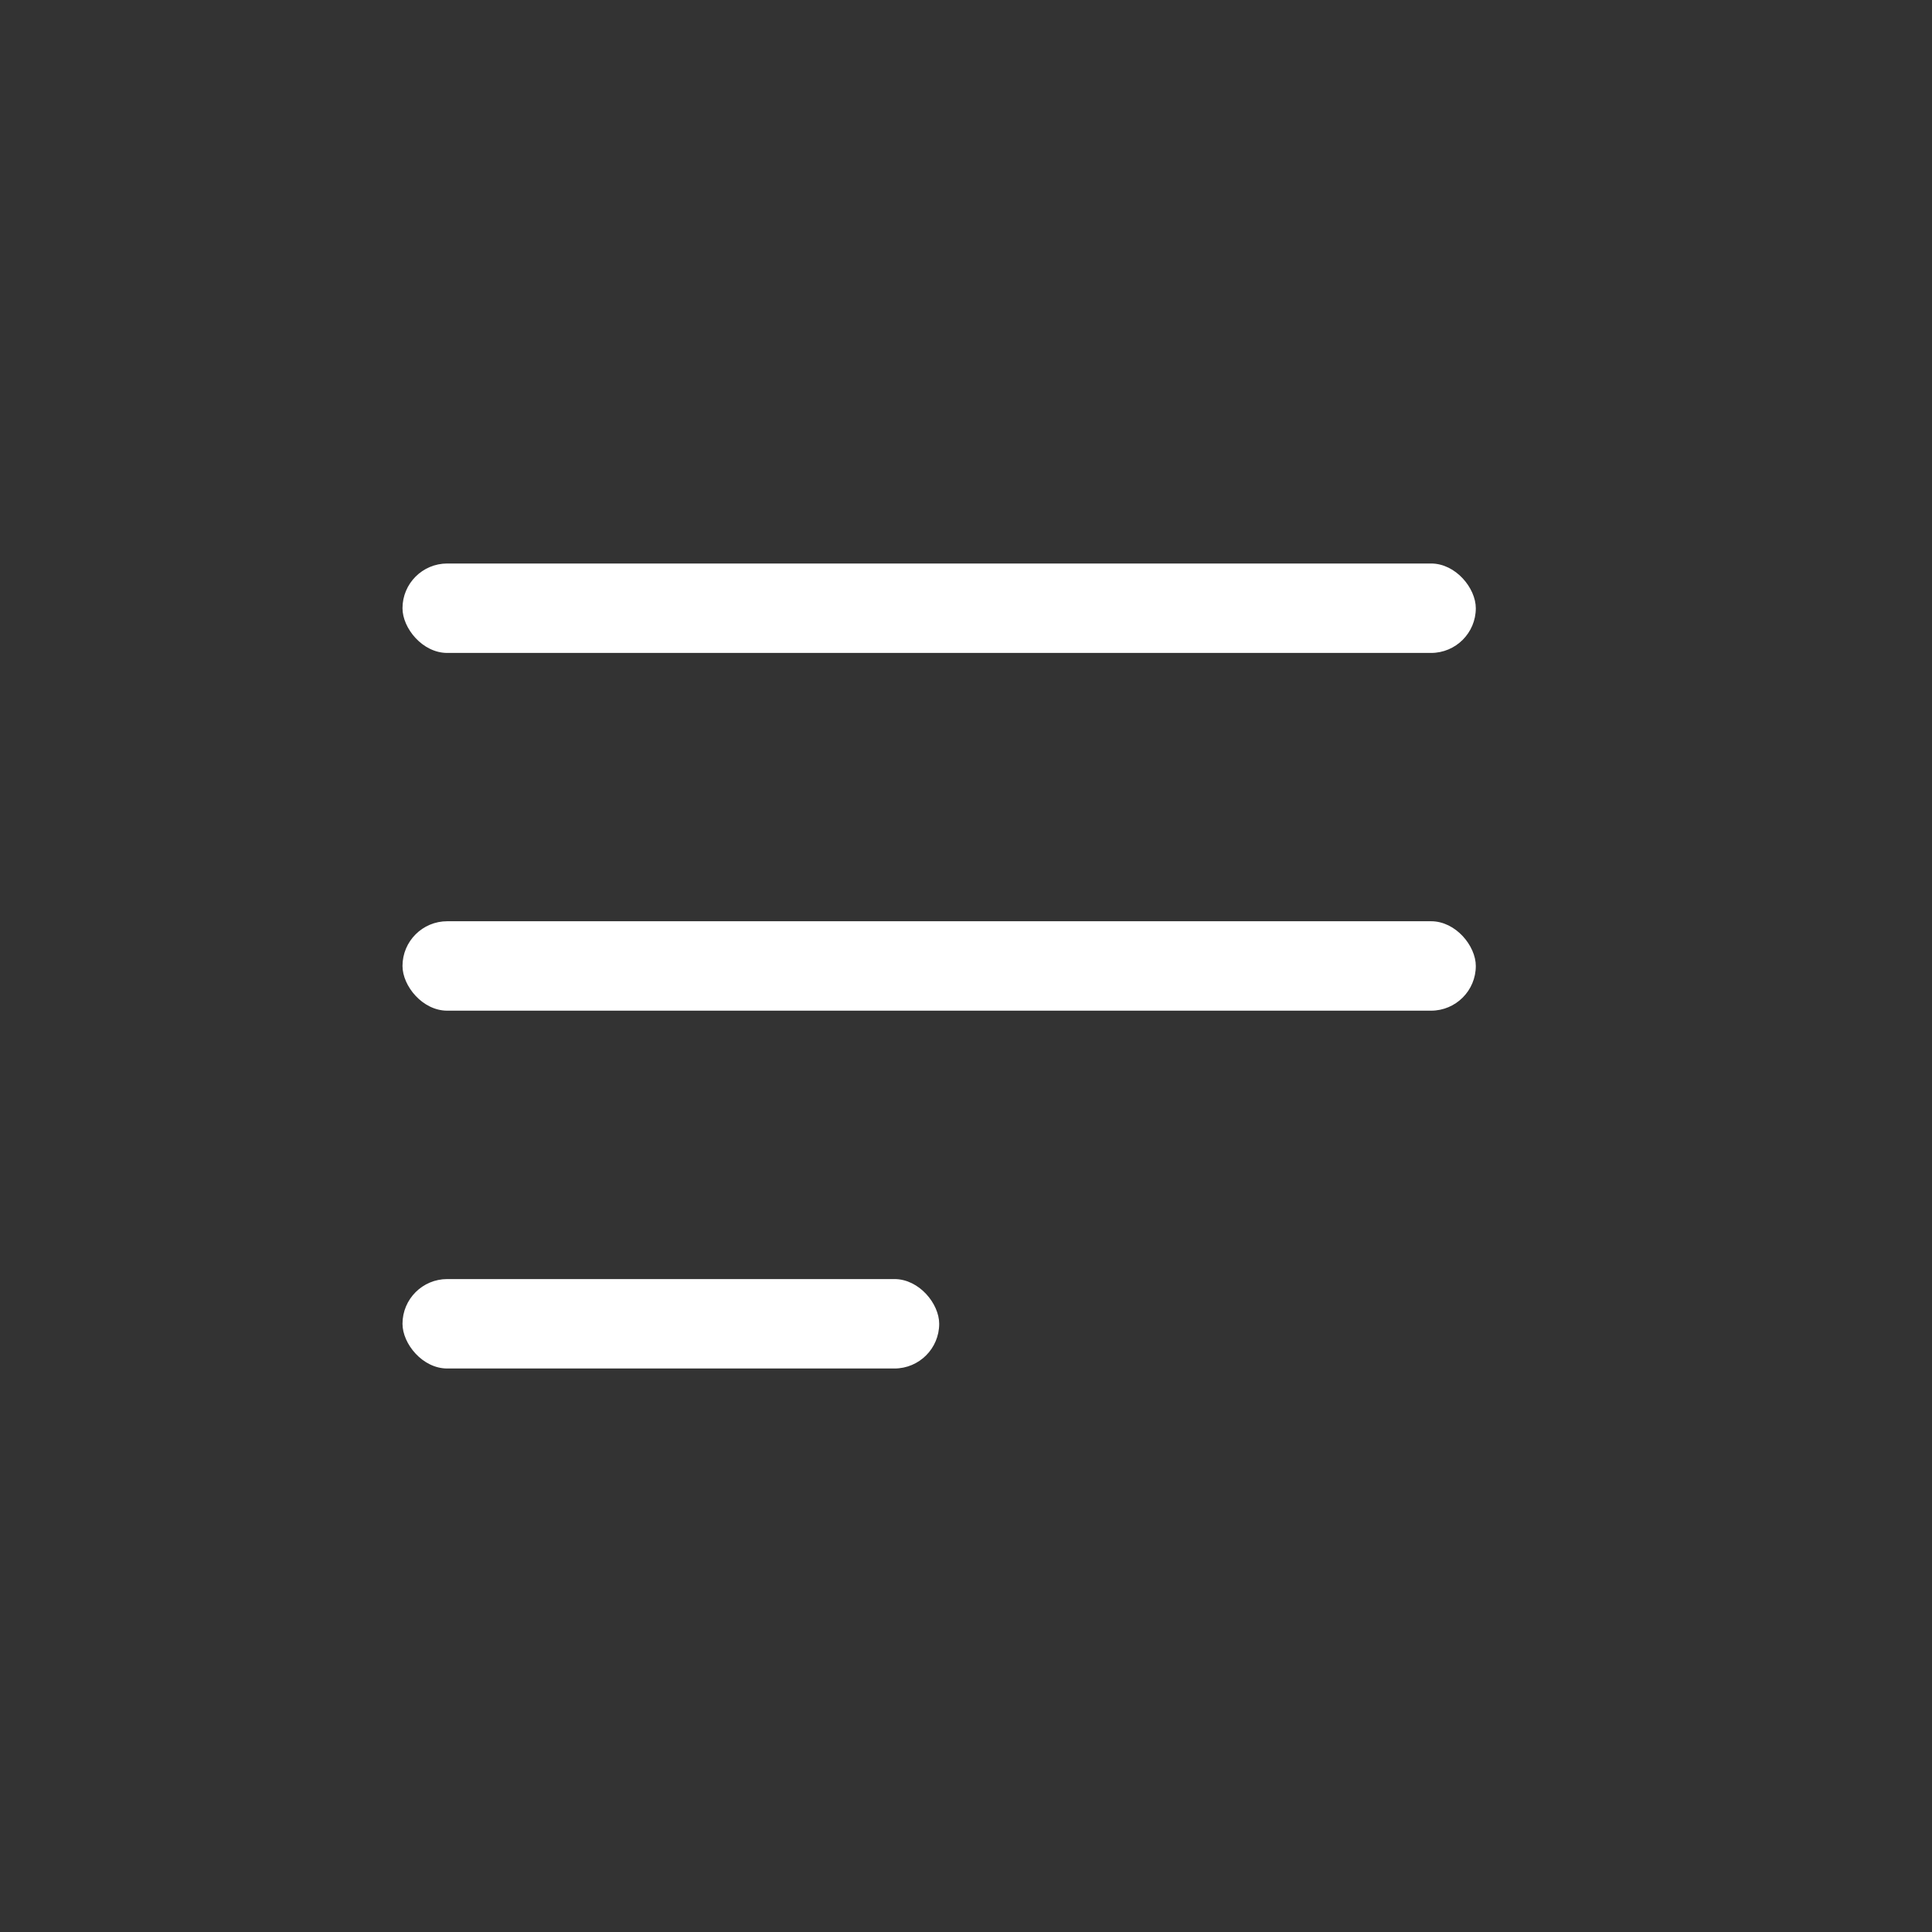
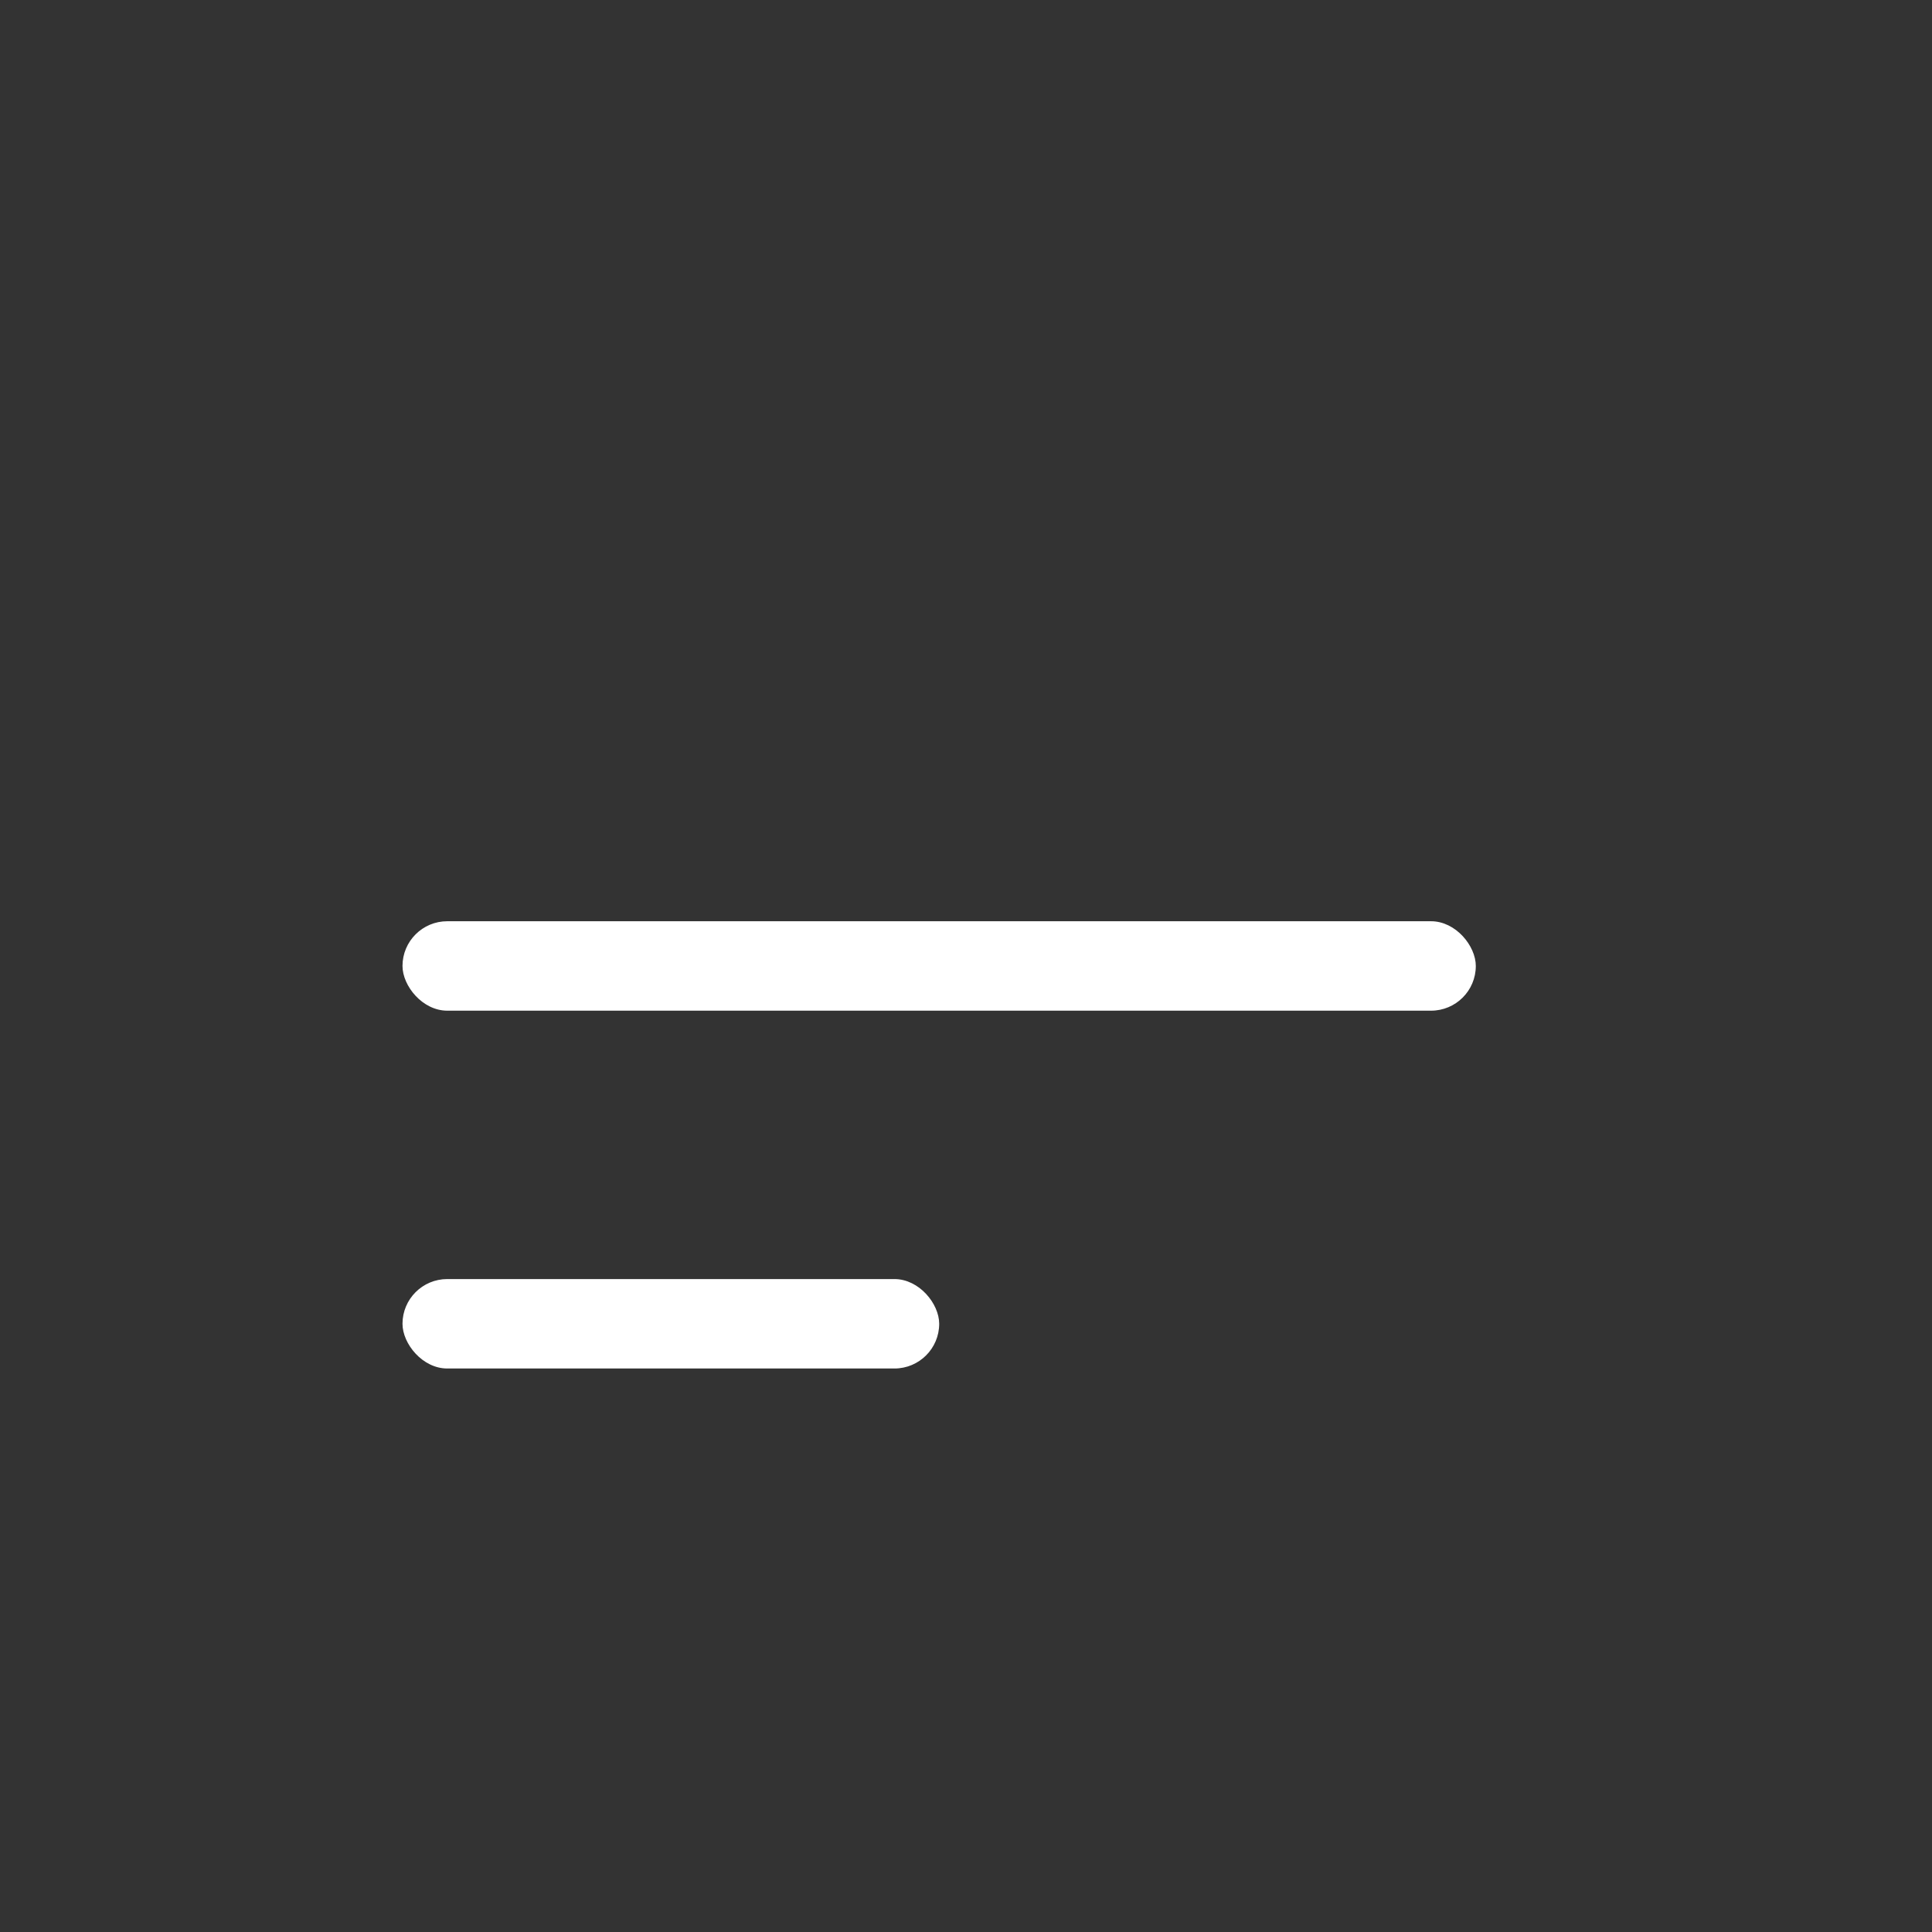
<svg xmlns="http://www.w3.org/2000/svg" width="24" height="24" viewBox="0 0 24 24" fill="none">
  <rect x="0" y="0" width="24" height="24" fill="#333333" stroke="none" />
-   <rect x="5" y="7" width="13.333" height="1.111" rx="0.556" fill="white" />
  <rect x="5" y="11.444" width="13.333" height="1.111" rx="0.556" fill="white" />
  <rect x="5" y="15.889" width="6.667" height="1.111" rx="0.556" fill="white" />
</svg>